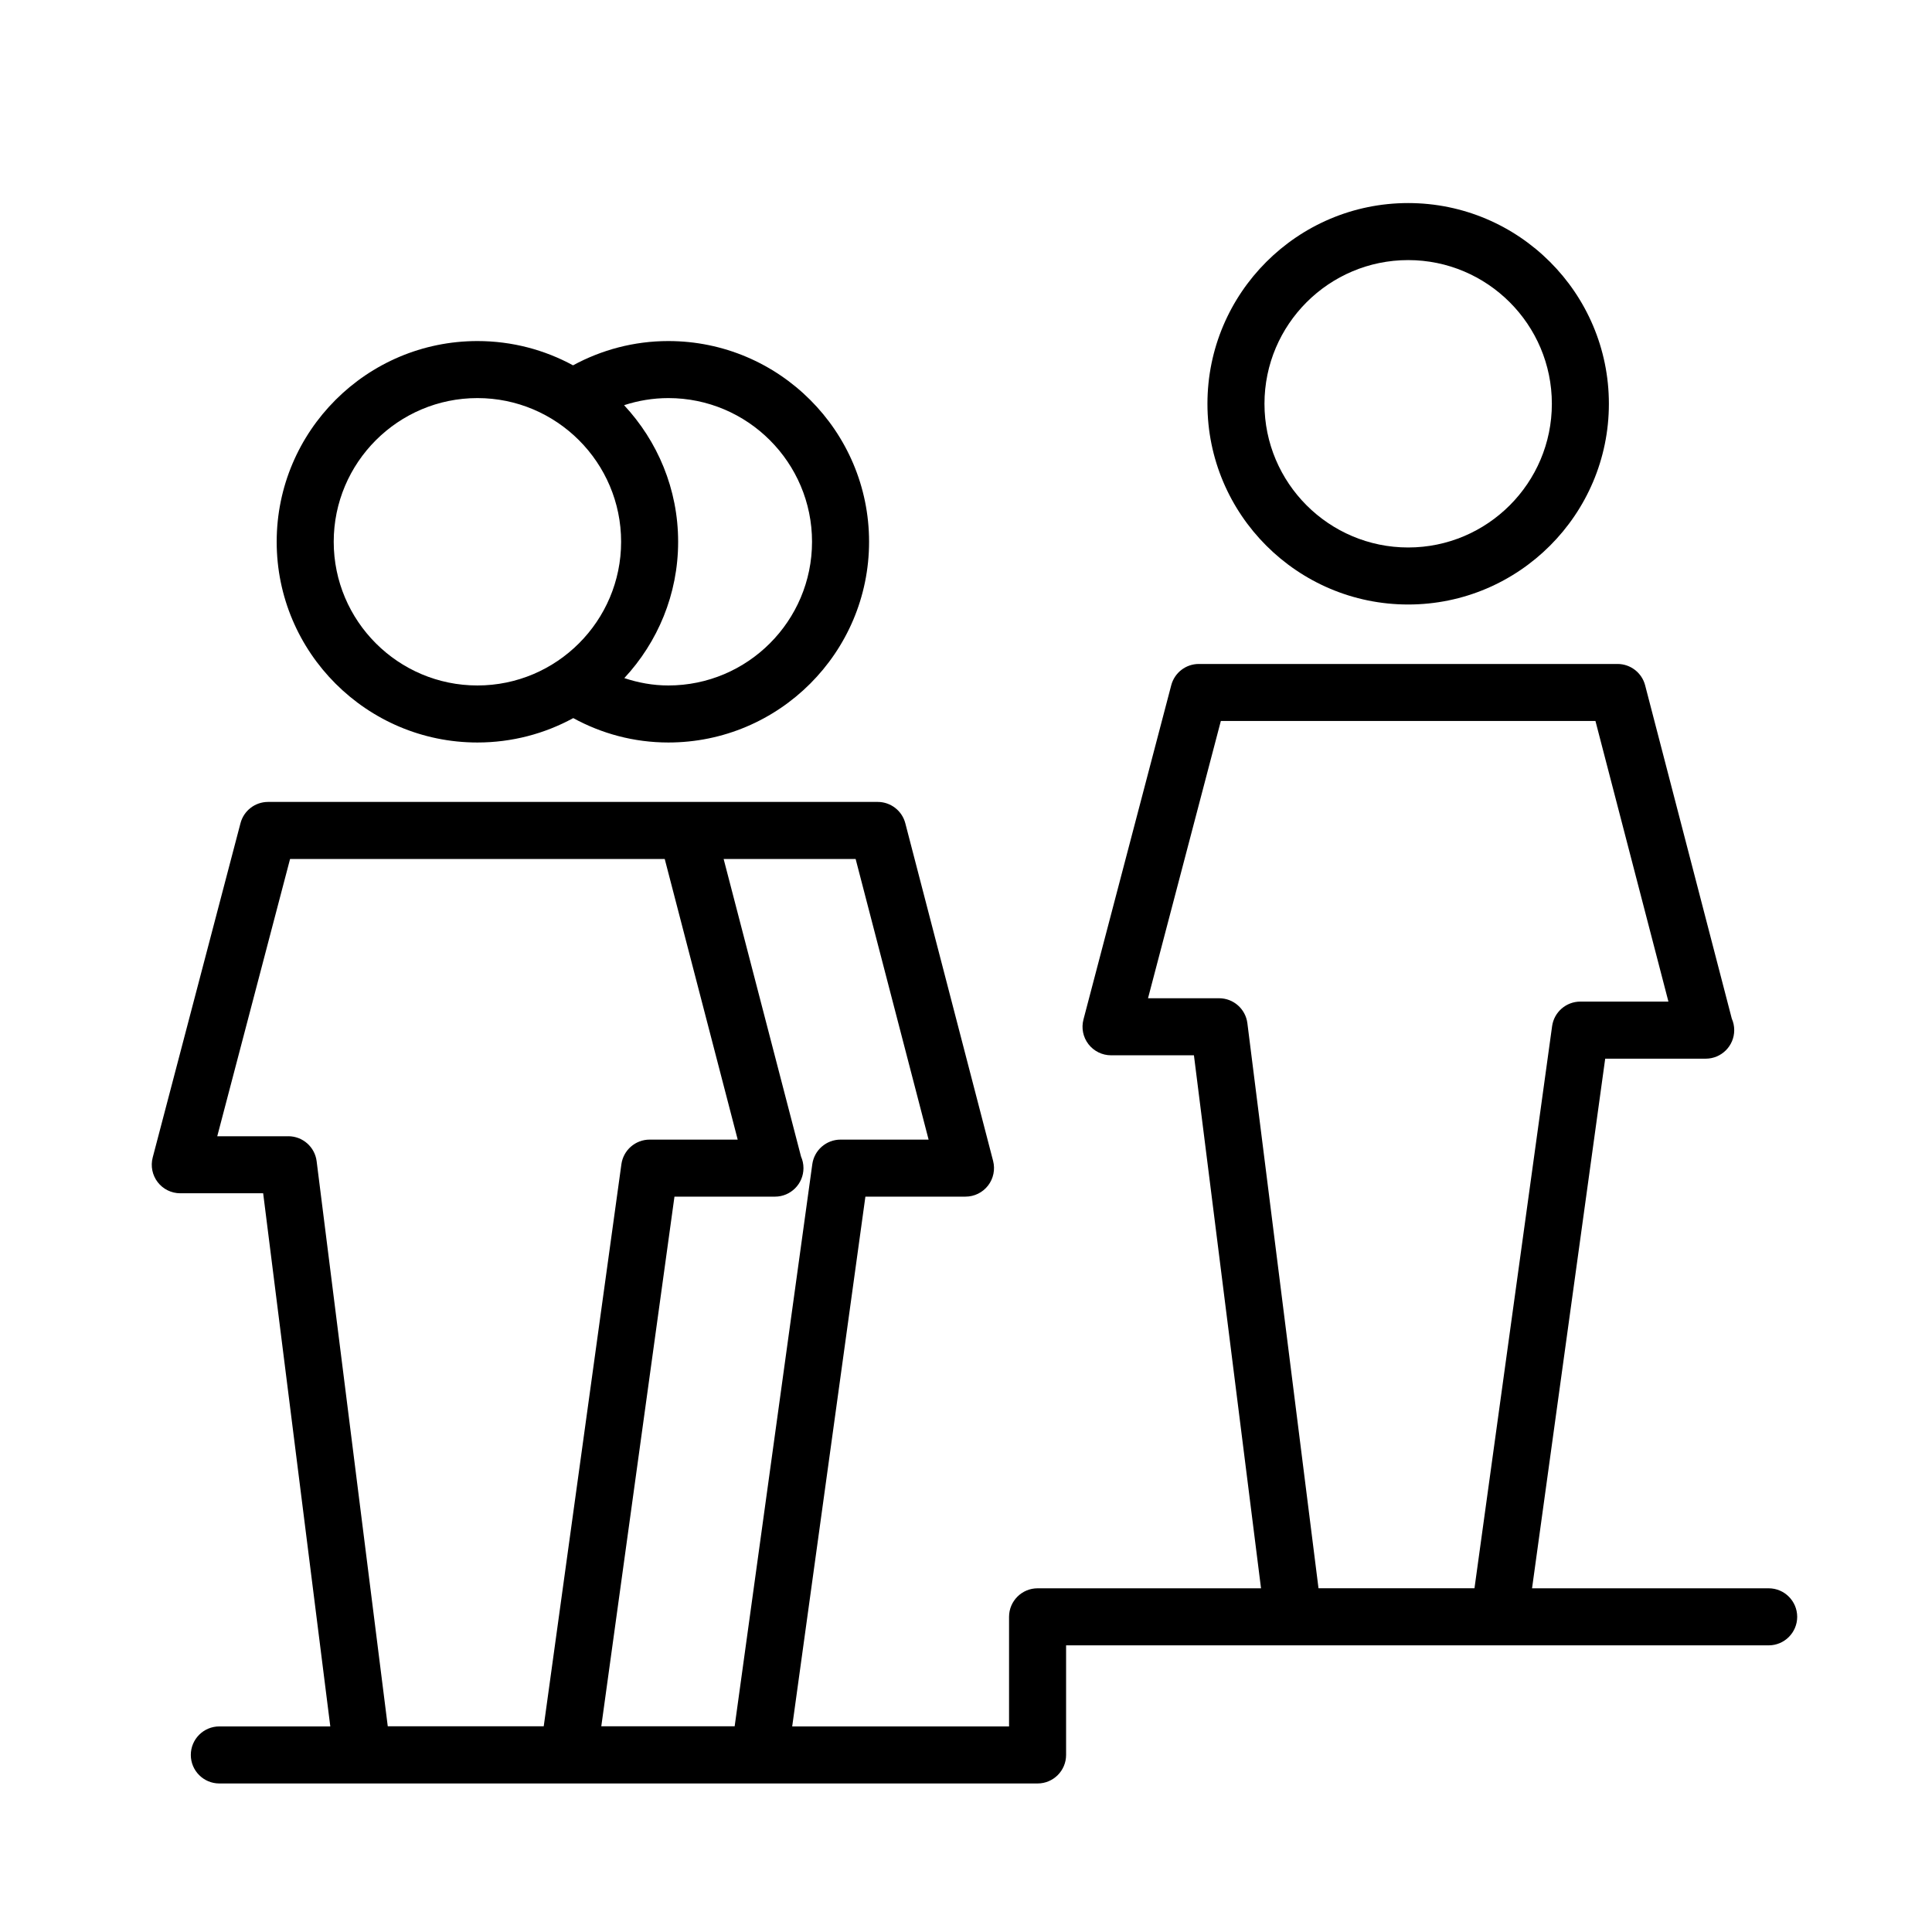
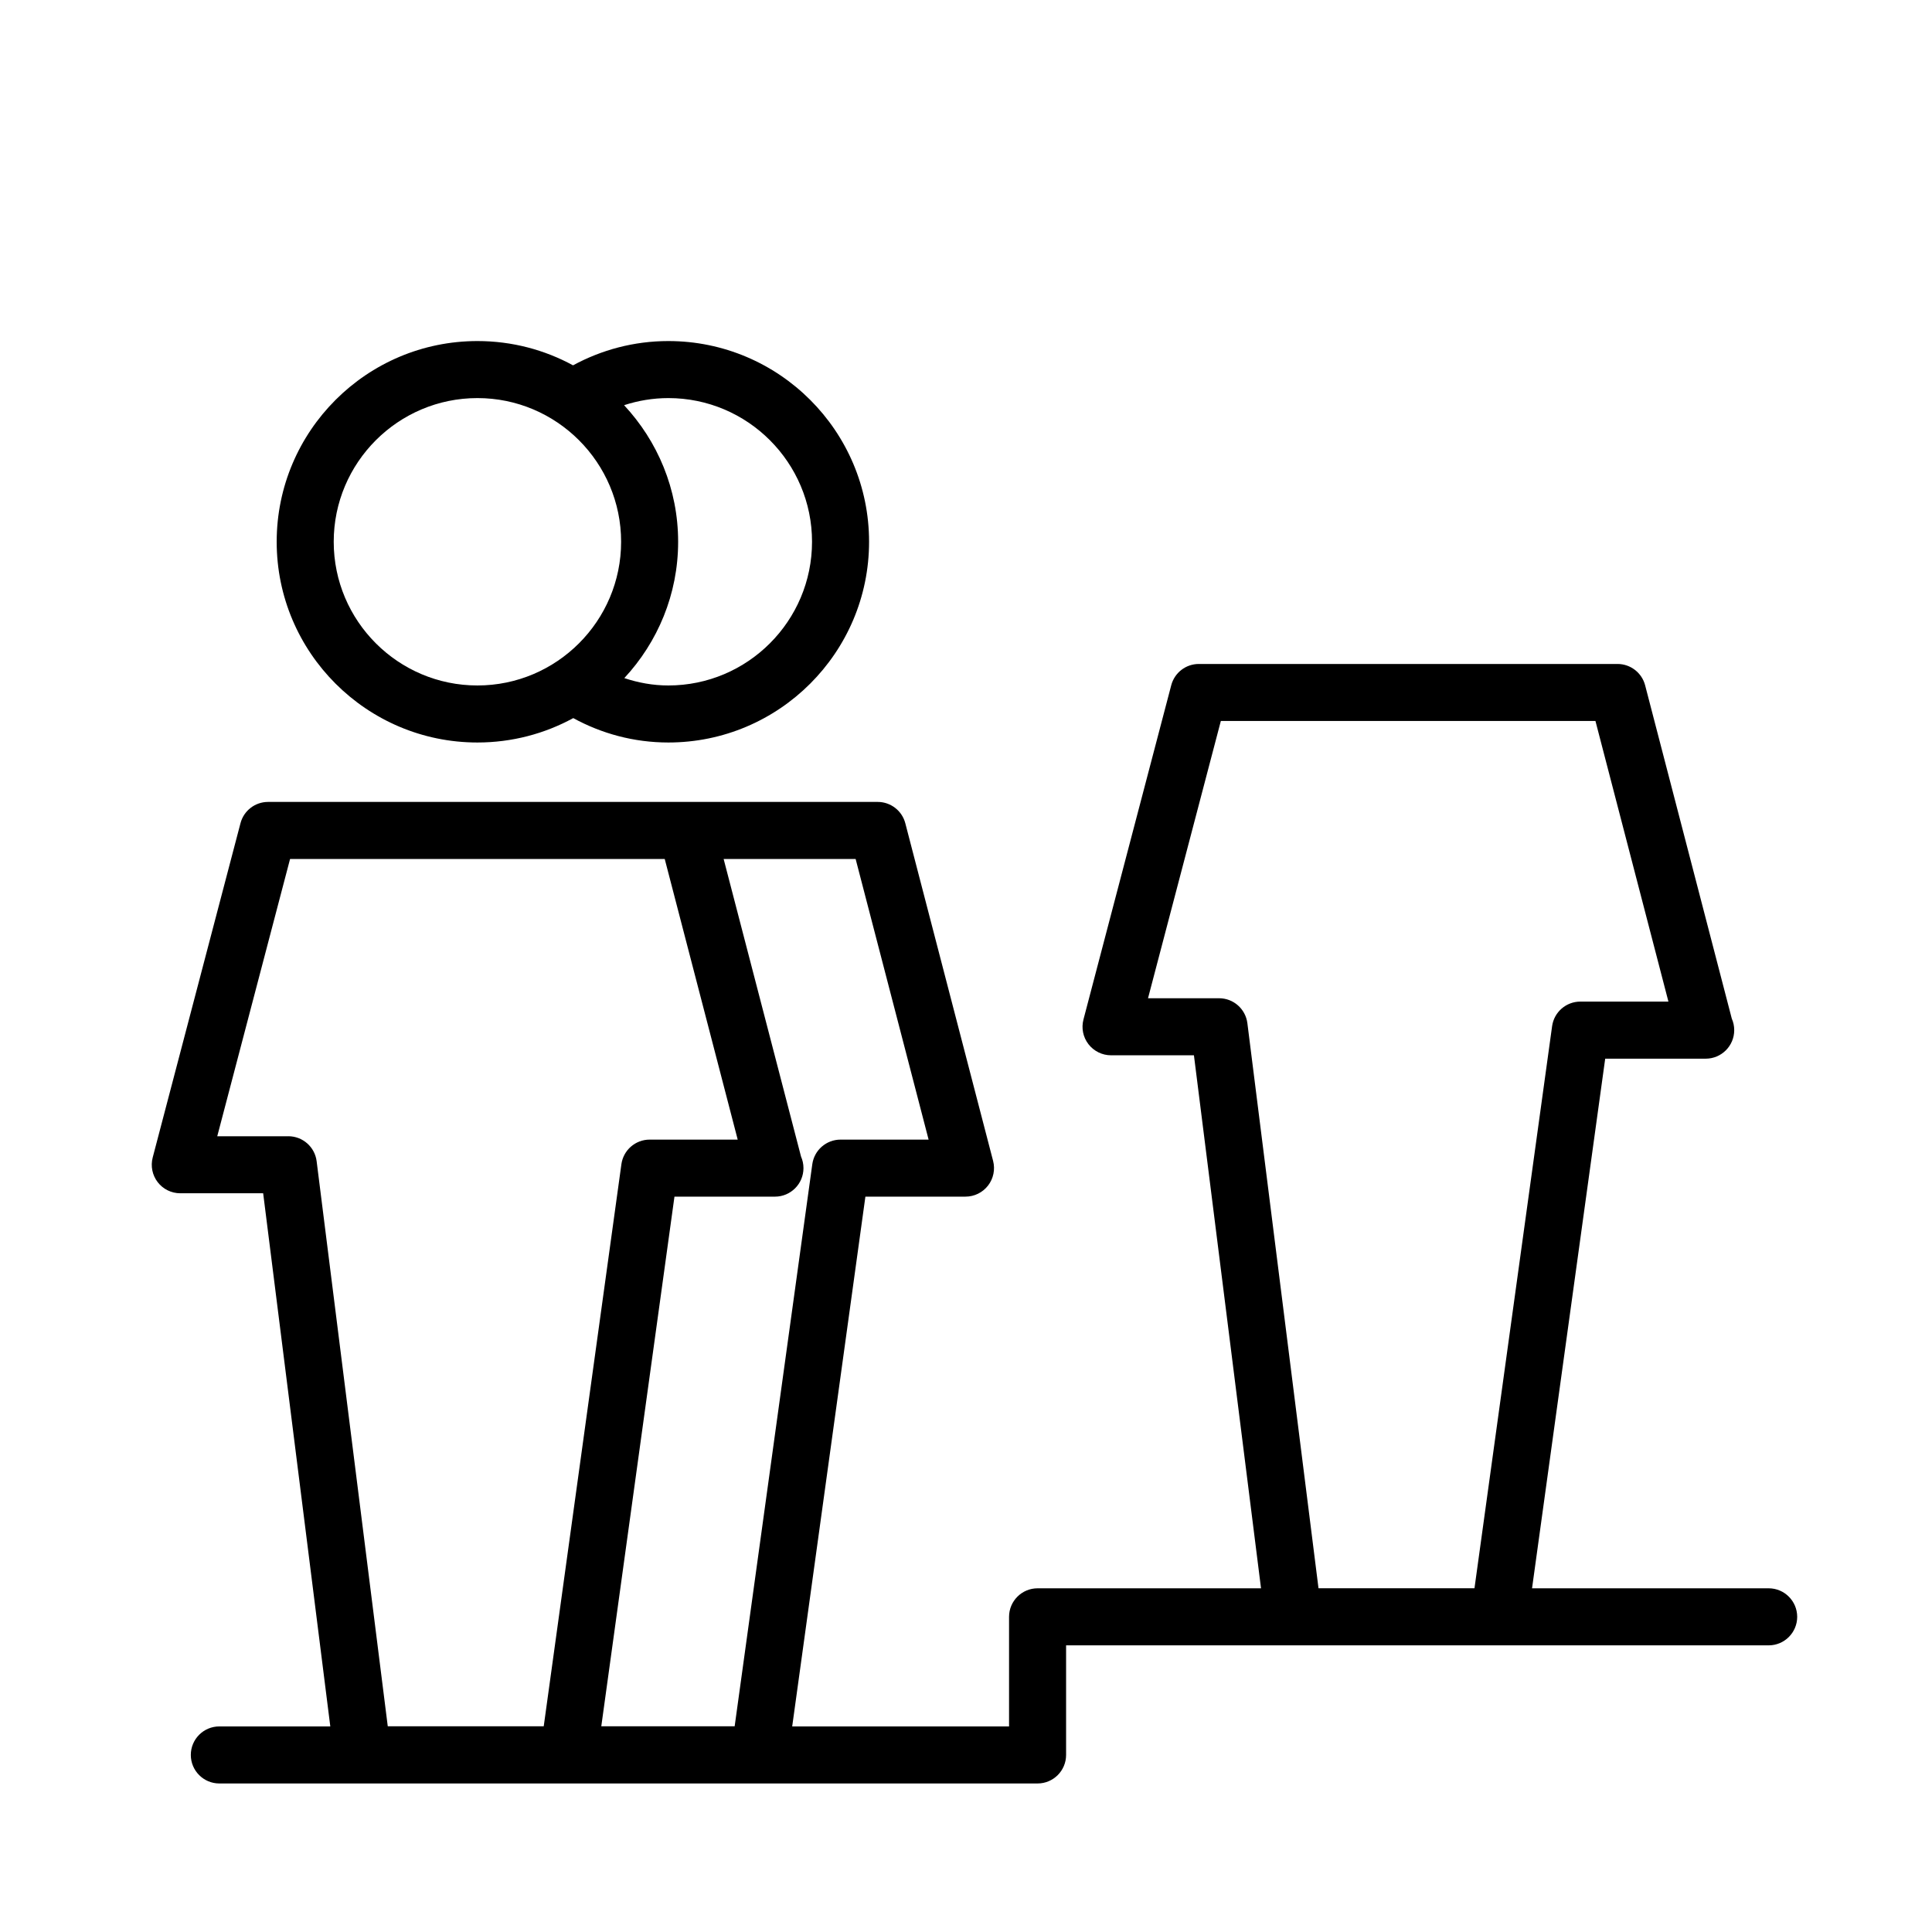
<svg xmlns="http://www.w3.org/2000/svg" fill="#000000" width="800px" height="800px" version="1.1" viewBox="144 144 512 512">
  <g>
-     <path d="m517.18 304.2c29.328 0 53.191-23.859 53.191-53.195 0-29.332-23.859-53.191-53.191-53.191-29.332 0-53.195 23.859-53.195 53.191-0.004 29.336 23.863 53.195 53.195 53.195zm0-91.273c20.992 0 38.078 17.086 38.078 38.078 0 21-17.086 38.082-38.078 38.082-21 0-38.082-17.086-38.082-38.082 0-20.996 17.082-38.078 38.082-38.078z" />
    <path d="m270.52 340.77c9.191 0 17.844-2.344 25.398-6.465 7.492 4.098 16.062 6.465 25.199 6.465 29.332 0 53.195-23.859 53.195-53.195 0-29.332-23.859-53.191-53.195-53.191-9.145 0-17.734 2.352-25.258 6.434-7.535-4.102-16.172-6.434-25.34-6.434-29.332 0-53.195 23.859-53.195 53.191-0.004 29.332 23.863 53.195 53.195 53.195zm88.676-53.195c0 21-17.086 38.082-38.082 38.082-4.098 0-7.984-0.73-11.664-1.953 8.816-9.496 14.262-22.172 14.262-36.129 0-13.984-5.465-26.691-14.324-36.195 3.699-1.203 7.633-1.883 11.73-1.883 21 0 38.078 17.082 38.078 38.078zm-88.676-38.078c21 0 38.082 17.086 38.082 38.078 0 21-17.086 38.082-38.082 38.082-21 0-38.082-17.086-38.082-38.082 0-20.996 17.082-38.078 38.082-38.078z" />
    <path d="m612.71 564.92h-62.703l19.387-140.36h26.531c0.031-0.004 0.07 0 0.102 0 4.176 0 7.559-3.387 7.559-7.559 0-1.09-0.227-2.125-0.645-3.059l-22.965-88.328c-0.867-3.332-3.879-5.656-7.316-5.656h-110.96c-3.438 0-6.434 2.312-7.309 5.637l-23.266 88.594c-0.594 2.262-0.105 4.68 1.328 6.535 1.438 1.855 3.641 2.941 5.984 2.941h21.965l17.781 141.25-59.215 0.004c-4.172 0-7.559 3.387-7.559 7.559v29.043h-57.469l19.398-140.4h26.527c2.336 0 4.543-1.082 5.977-2.934 1.43-1.855 1.926-4.262 1.34-6.531l-23.266-89.48c-0.867-3.332-3.879-5.656-7.316-5.656h-161.56c-3.438 0-6.438 2.312-7.309 5.637l-23.266 88.598c-0.594 2.262-0.105 4.68 1.324 6.535 1.43 1.855 3.641 2.941 5.984 2.941h21.965l17.793 141.29h-29.406c-4.176 0-7.559 3.387-7.559 7.559s3.379 7.559 7.559 7.559h216.84c4.172 0 7.559-3.387 7.559-7.559v-29.043h186.19c4.172 0 7.559-3.387 7.559-7.559-0.004-4.176-3.391-7.559-7.562-7.559zm-222.62-118.91h-23.336c-3.773 0-6.973 2.785-7.488 6.523l-20.574 148.95h-35.344l19.391-140.36h26.527c0.035-0.004 0.07-0.004 0.102 0 4.176 0 7.559-3.387 7.559-7.559 0-1.09-0.23-2.125-0.645-3.059l-20.512-78.867h34.98zm-169.68-0.891h-18.836l19.297-73.48h99.289l19.34 74.371h-23.336c-3.773 0-6.969 2.785-7.488 6.523l-20.582 148.95h-41.332l-18.852-149.76c-0.477-3.773-3.695-6.609-7.5-6.609zm273.01 119.8-18.852-149.76c-0.48-3.777-3.688-6.613-7.496-6.613h-18.836l19.301-73.48 99.273-0.004 19.34 74.371h-23.34c-3.773 0-6.973 2.785-7.488 6.523l-20.57 148.95h-41.332z" />
  </g>
</svg>